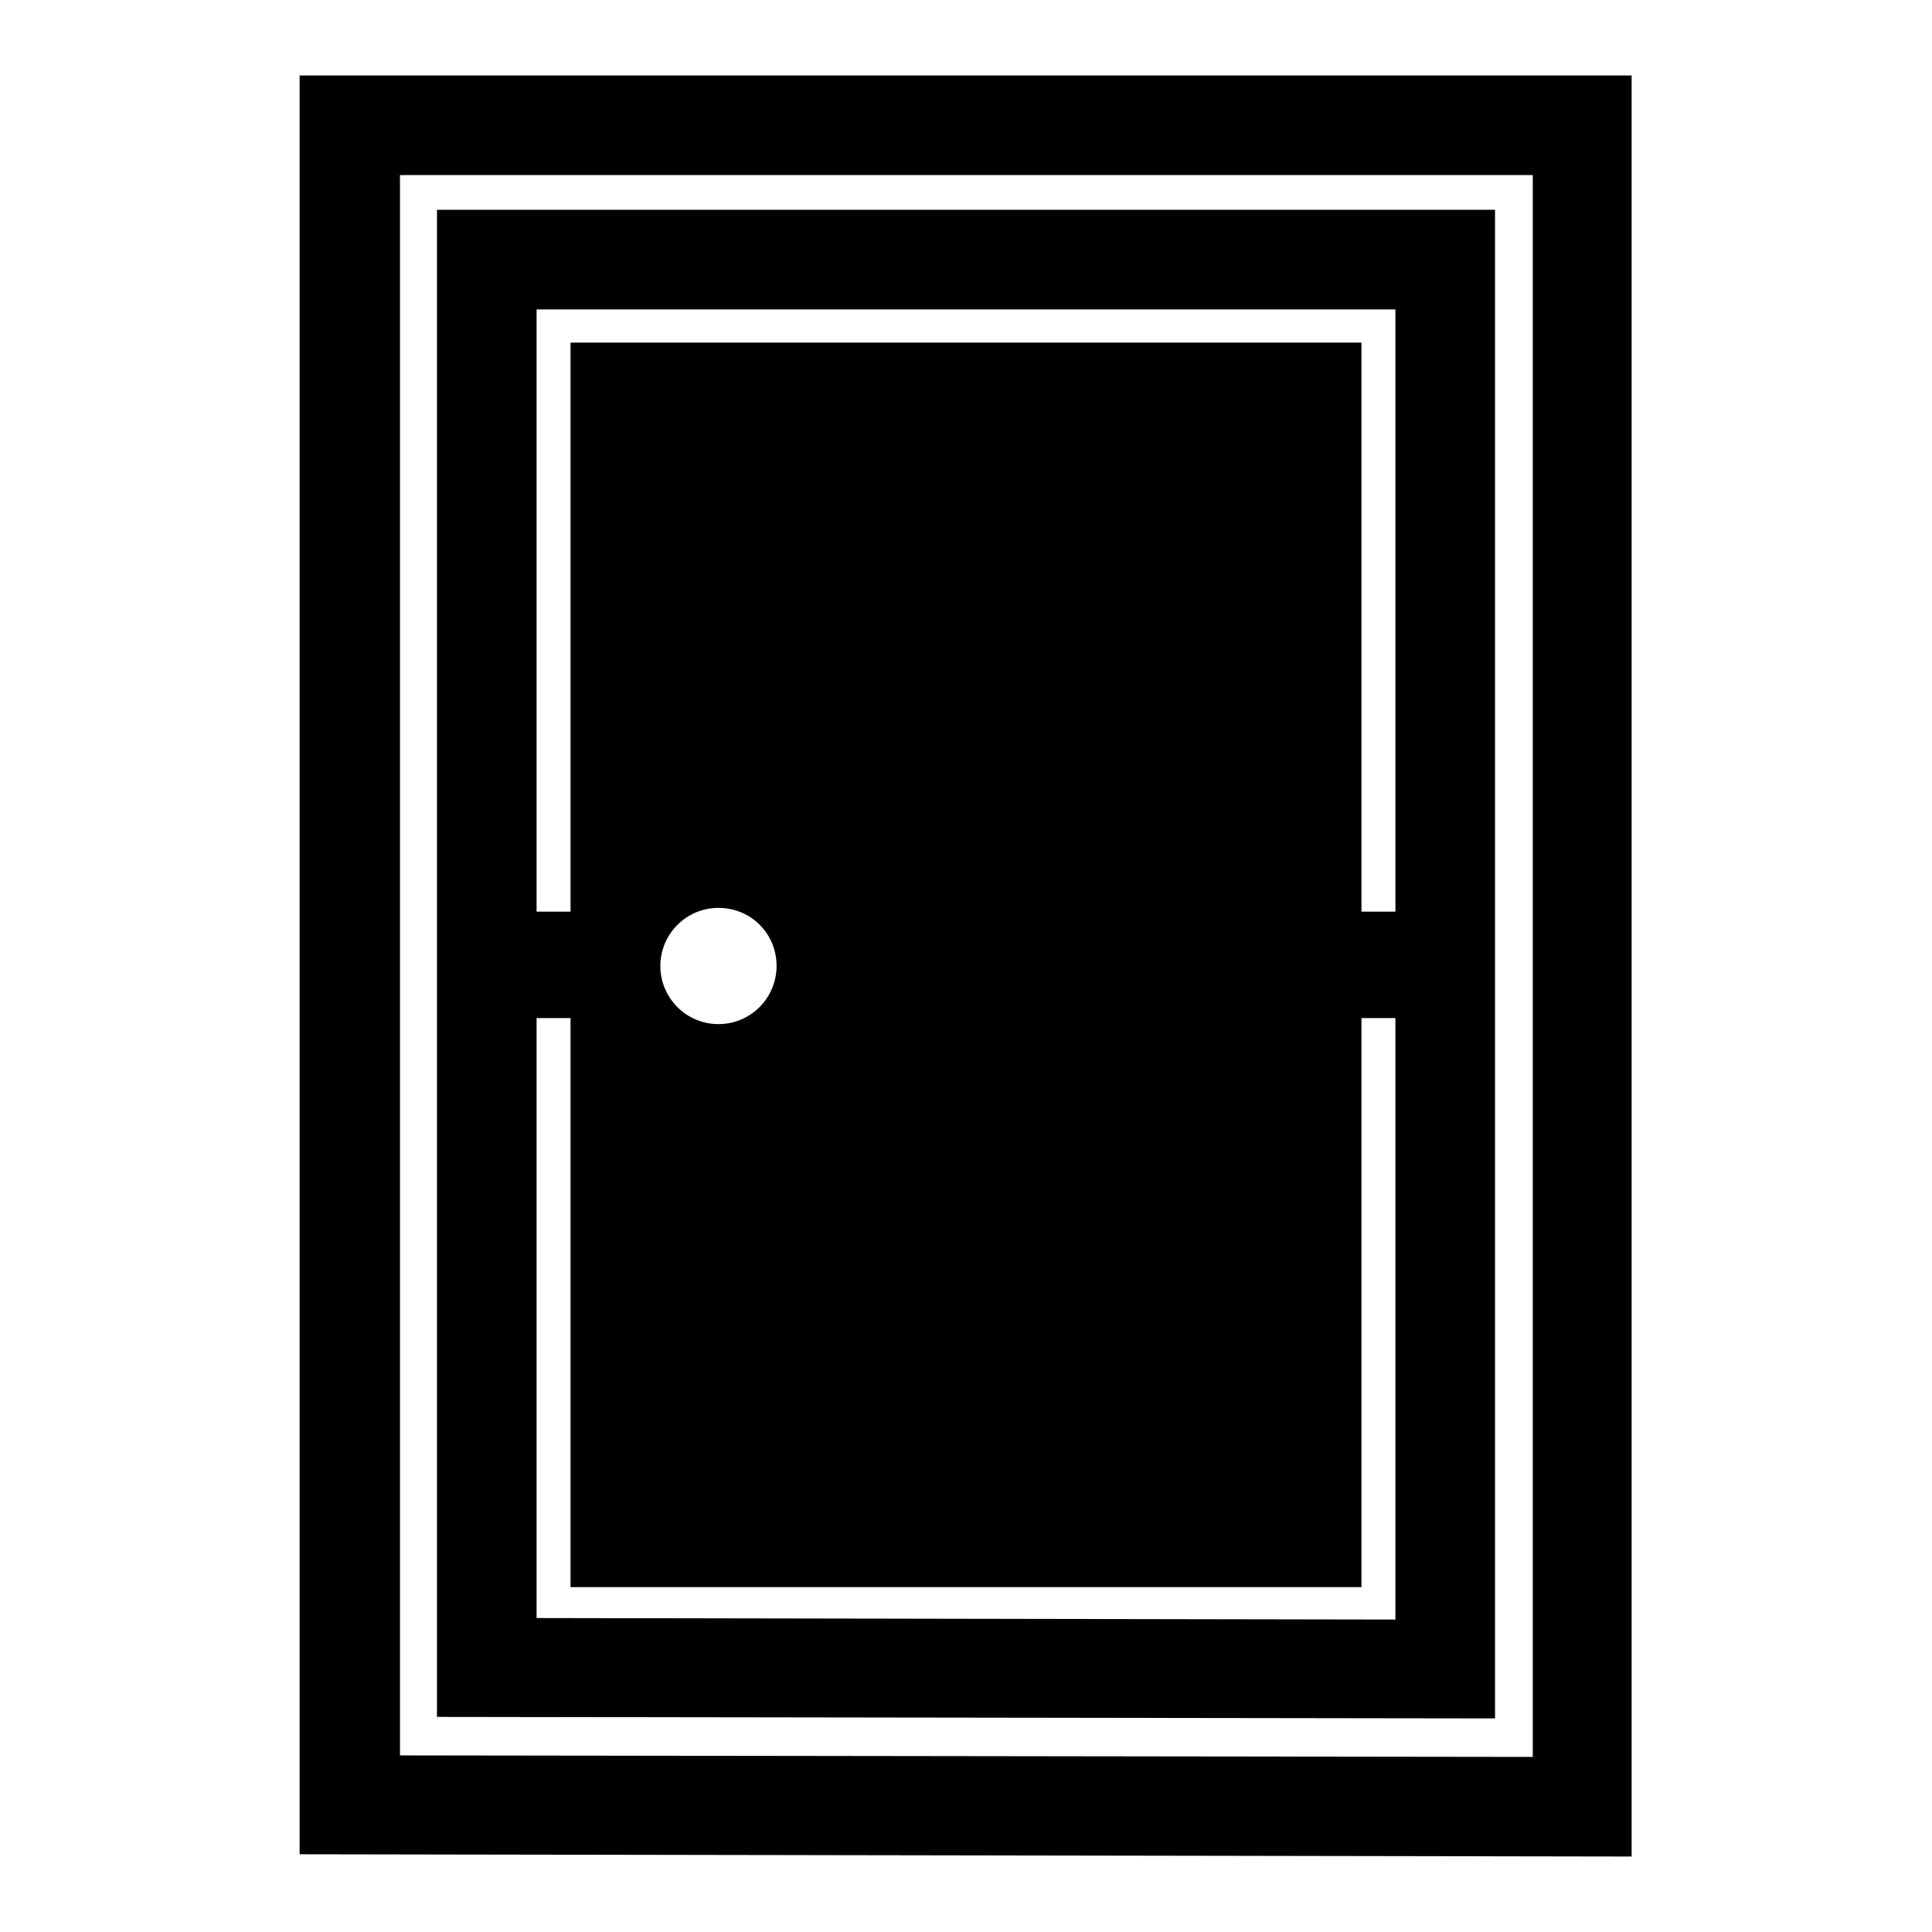
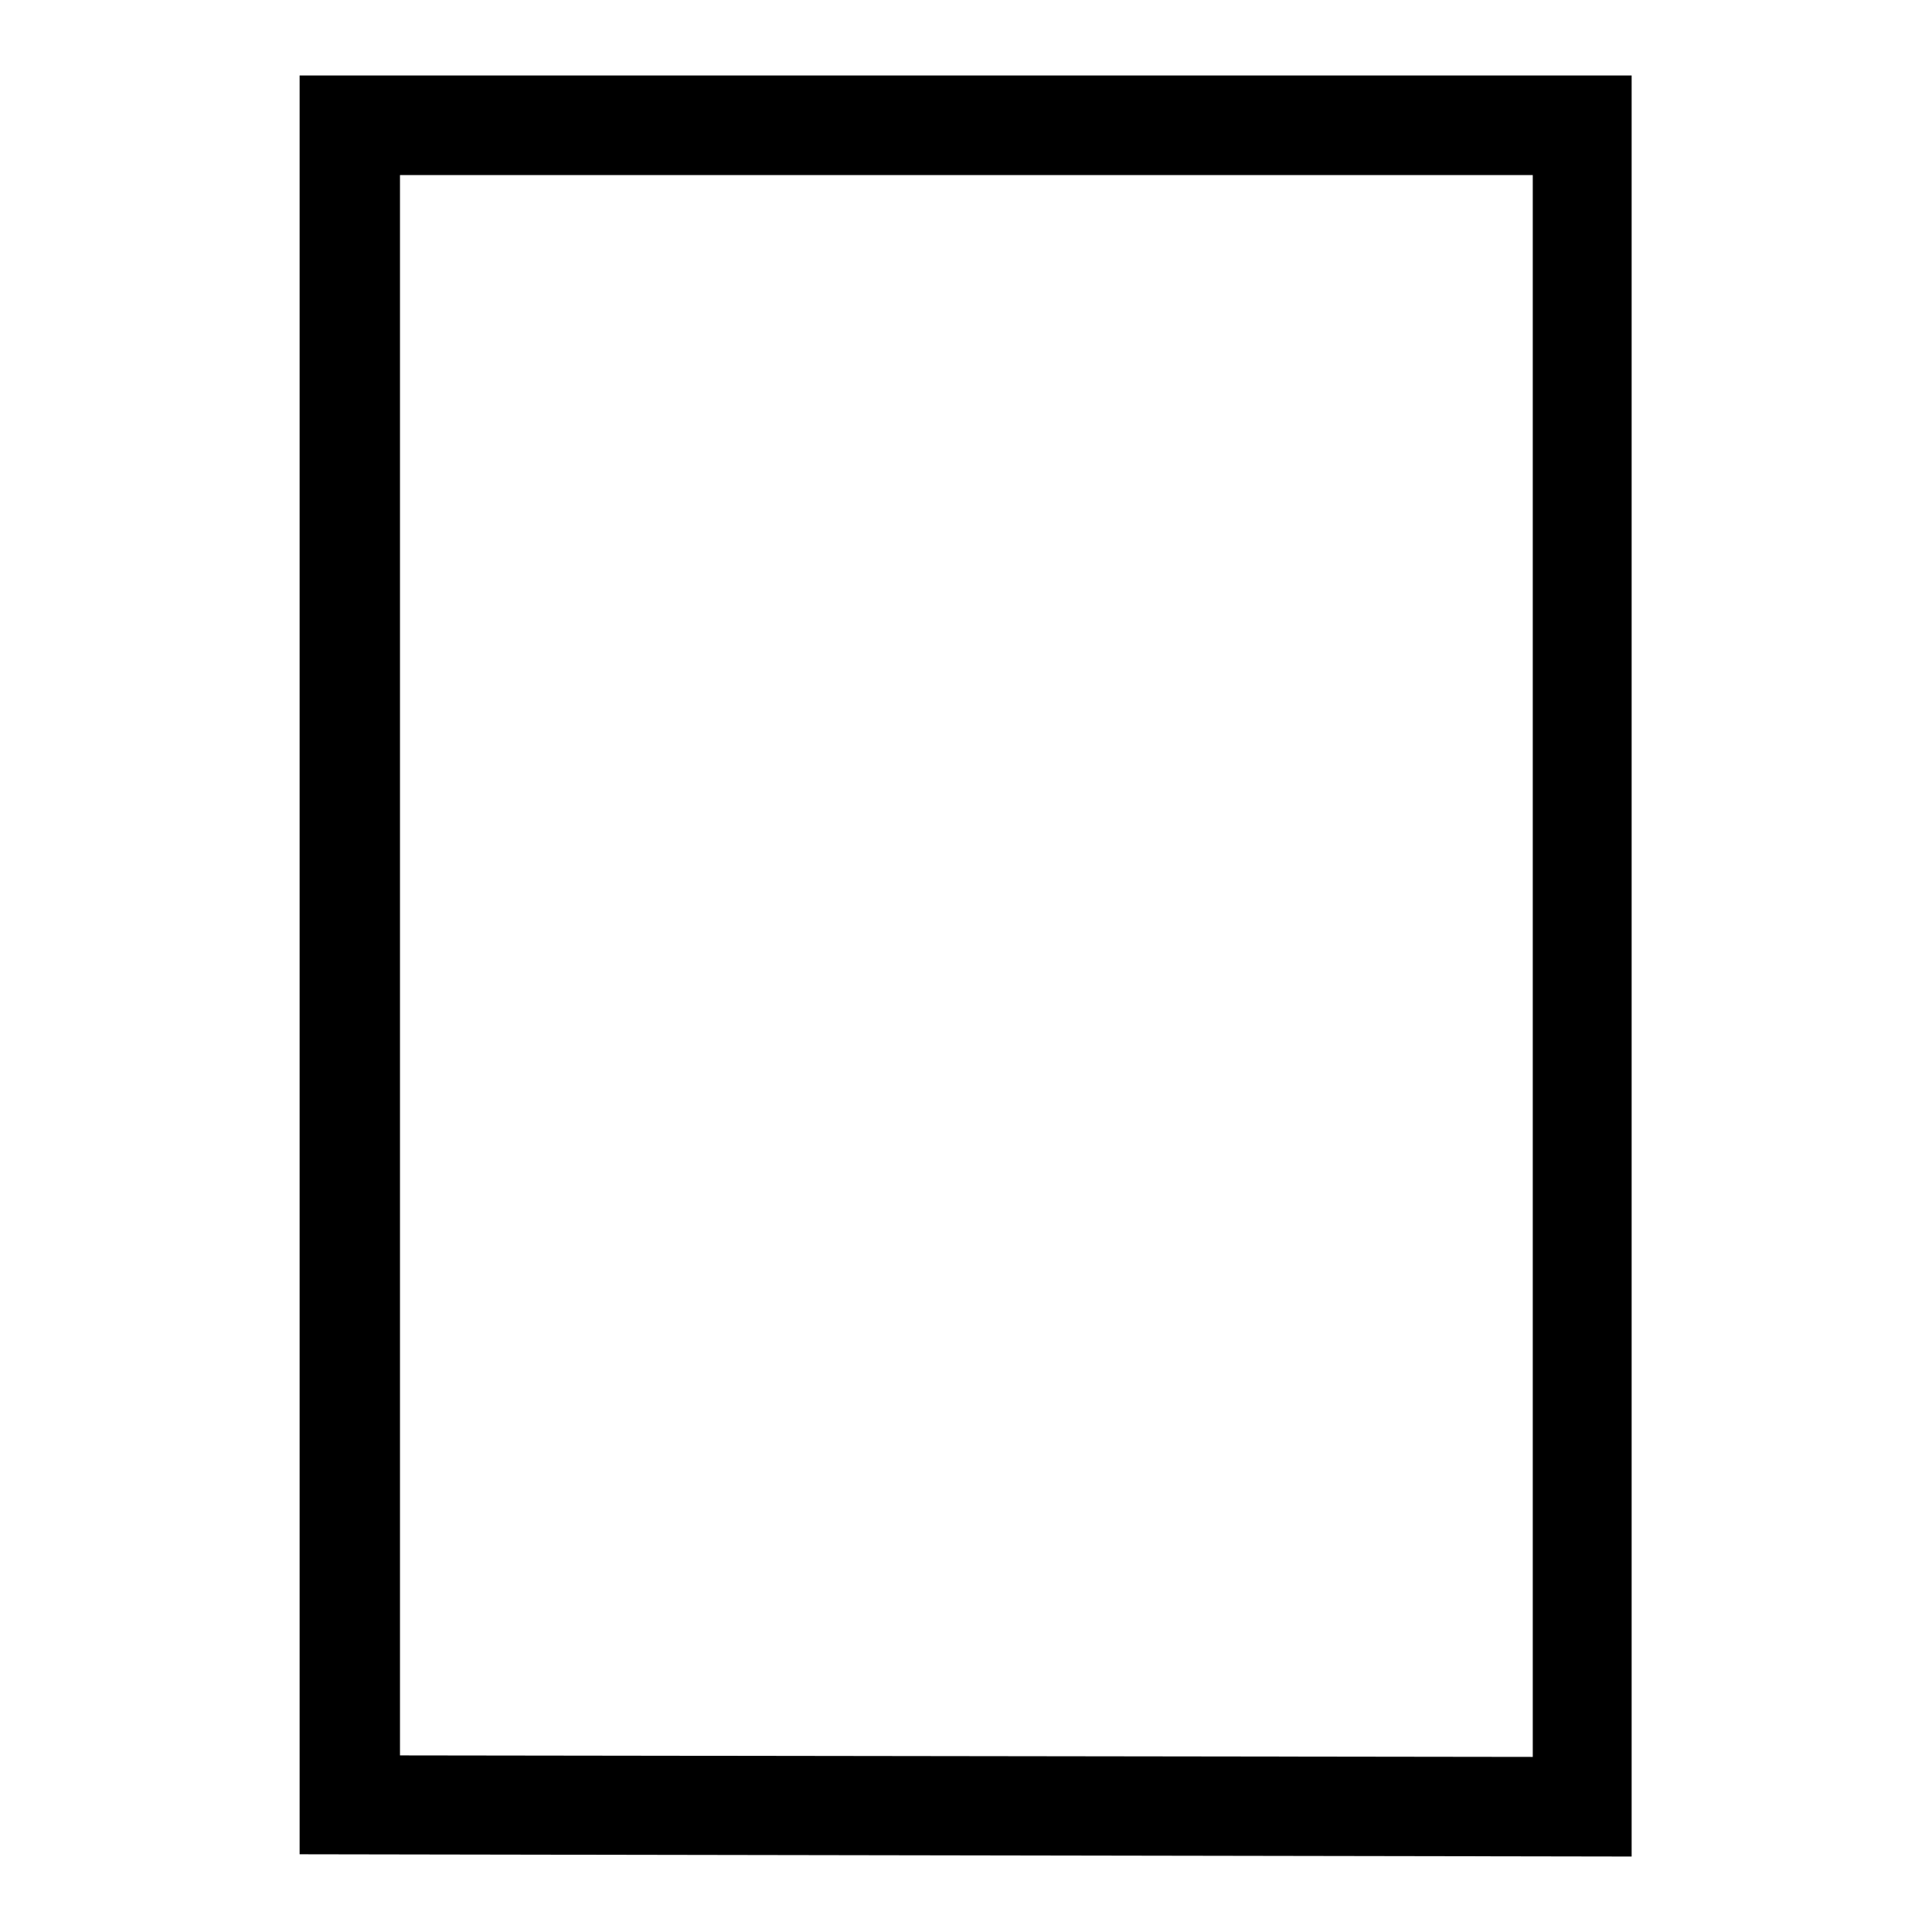
<svg xmlns="http://www.w3.org/2000/svg" version="1.1" x="0px" y="0px" viewBox="0 0 256 256" enable-background="new 0 0 256 256" xml:space="preserve">
  <g>
    <g>
      <g>
        <g>
-           <path fill="#000000" d="M198.1,27.8H57.9v199.7l140.2,0.2V27.8L198.1,27.8z M184.9,214.6l-113.8-0.2v-79.5h4.5v75.4h104.8v-75.4h4.5V214.6L184.9,214.6z M87.5,128c0-4.2,3.4-7.7,7.7-7.7s7.7,3.4,7.7,7.7c0,4.2-3.4,7.7-7.7,7.7S87.5,132.2,87.5,128z M184.9,120.8h-4.5V45.4H75.6v75.4h-4.5V41h113.8L184.9,120.8L184.9,120.8z" />
          <path fill="#000000" d="M39.7,10v235.7l176.5,0.3V10H39.7z M203.1,232.8l-150.1-0.2V23.2h150.1V232.8z" />
        </g>
      </g>
      <g />
      <g />
      <g />
      <g />
      <g />
      <g />
      <g />
      <g />
      <g />
      <g />
      <g />
      <g />
      <g />
      <g />
      <g />
    </g>
  </g>
</svg>